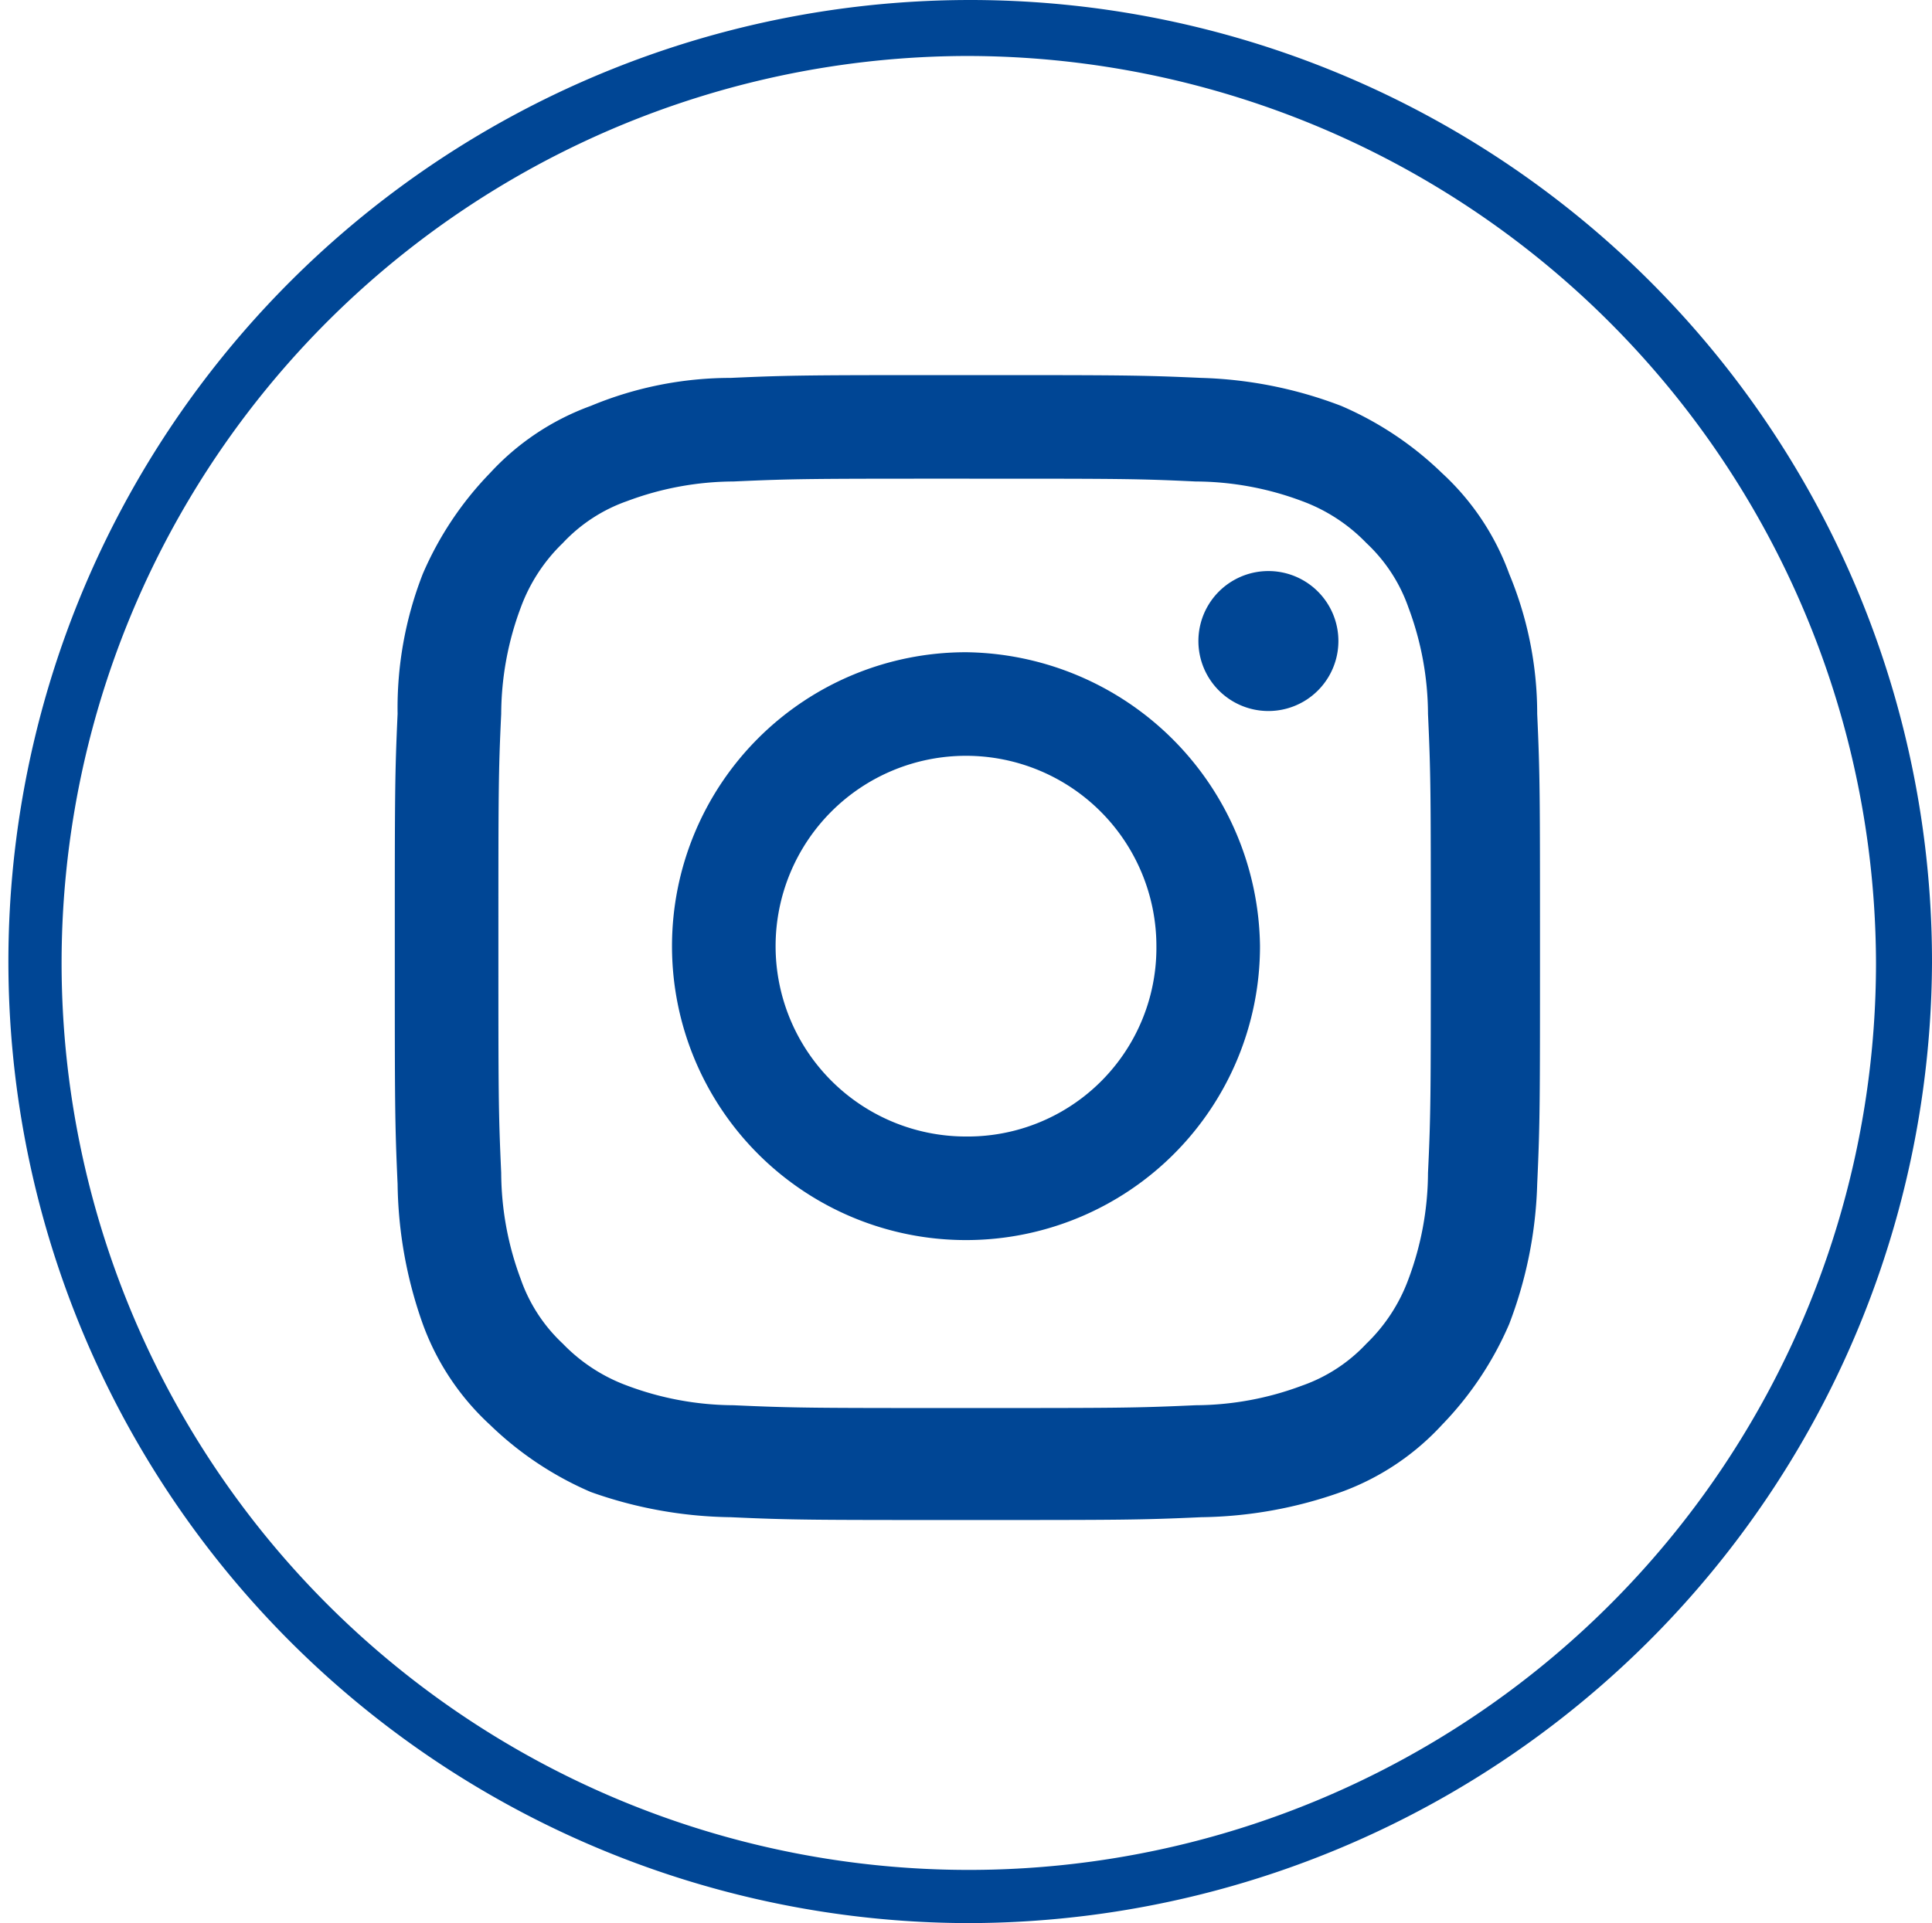
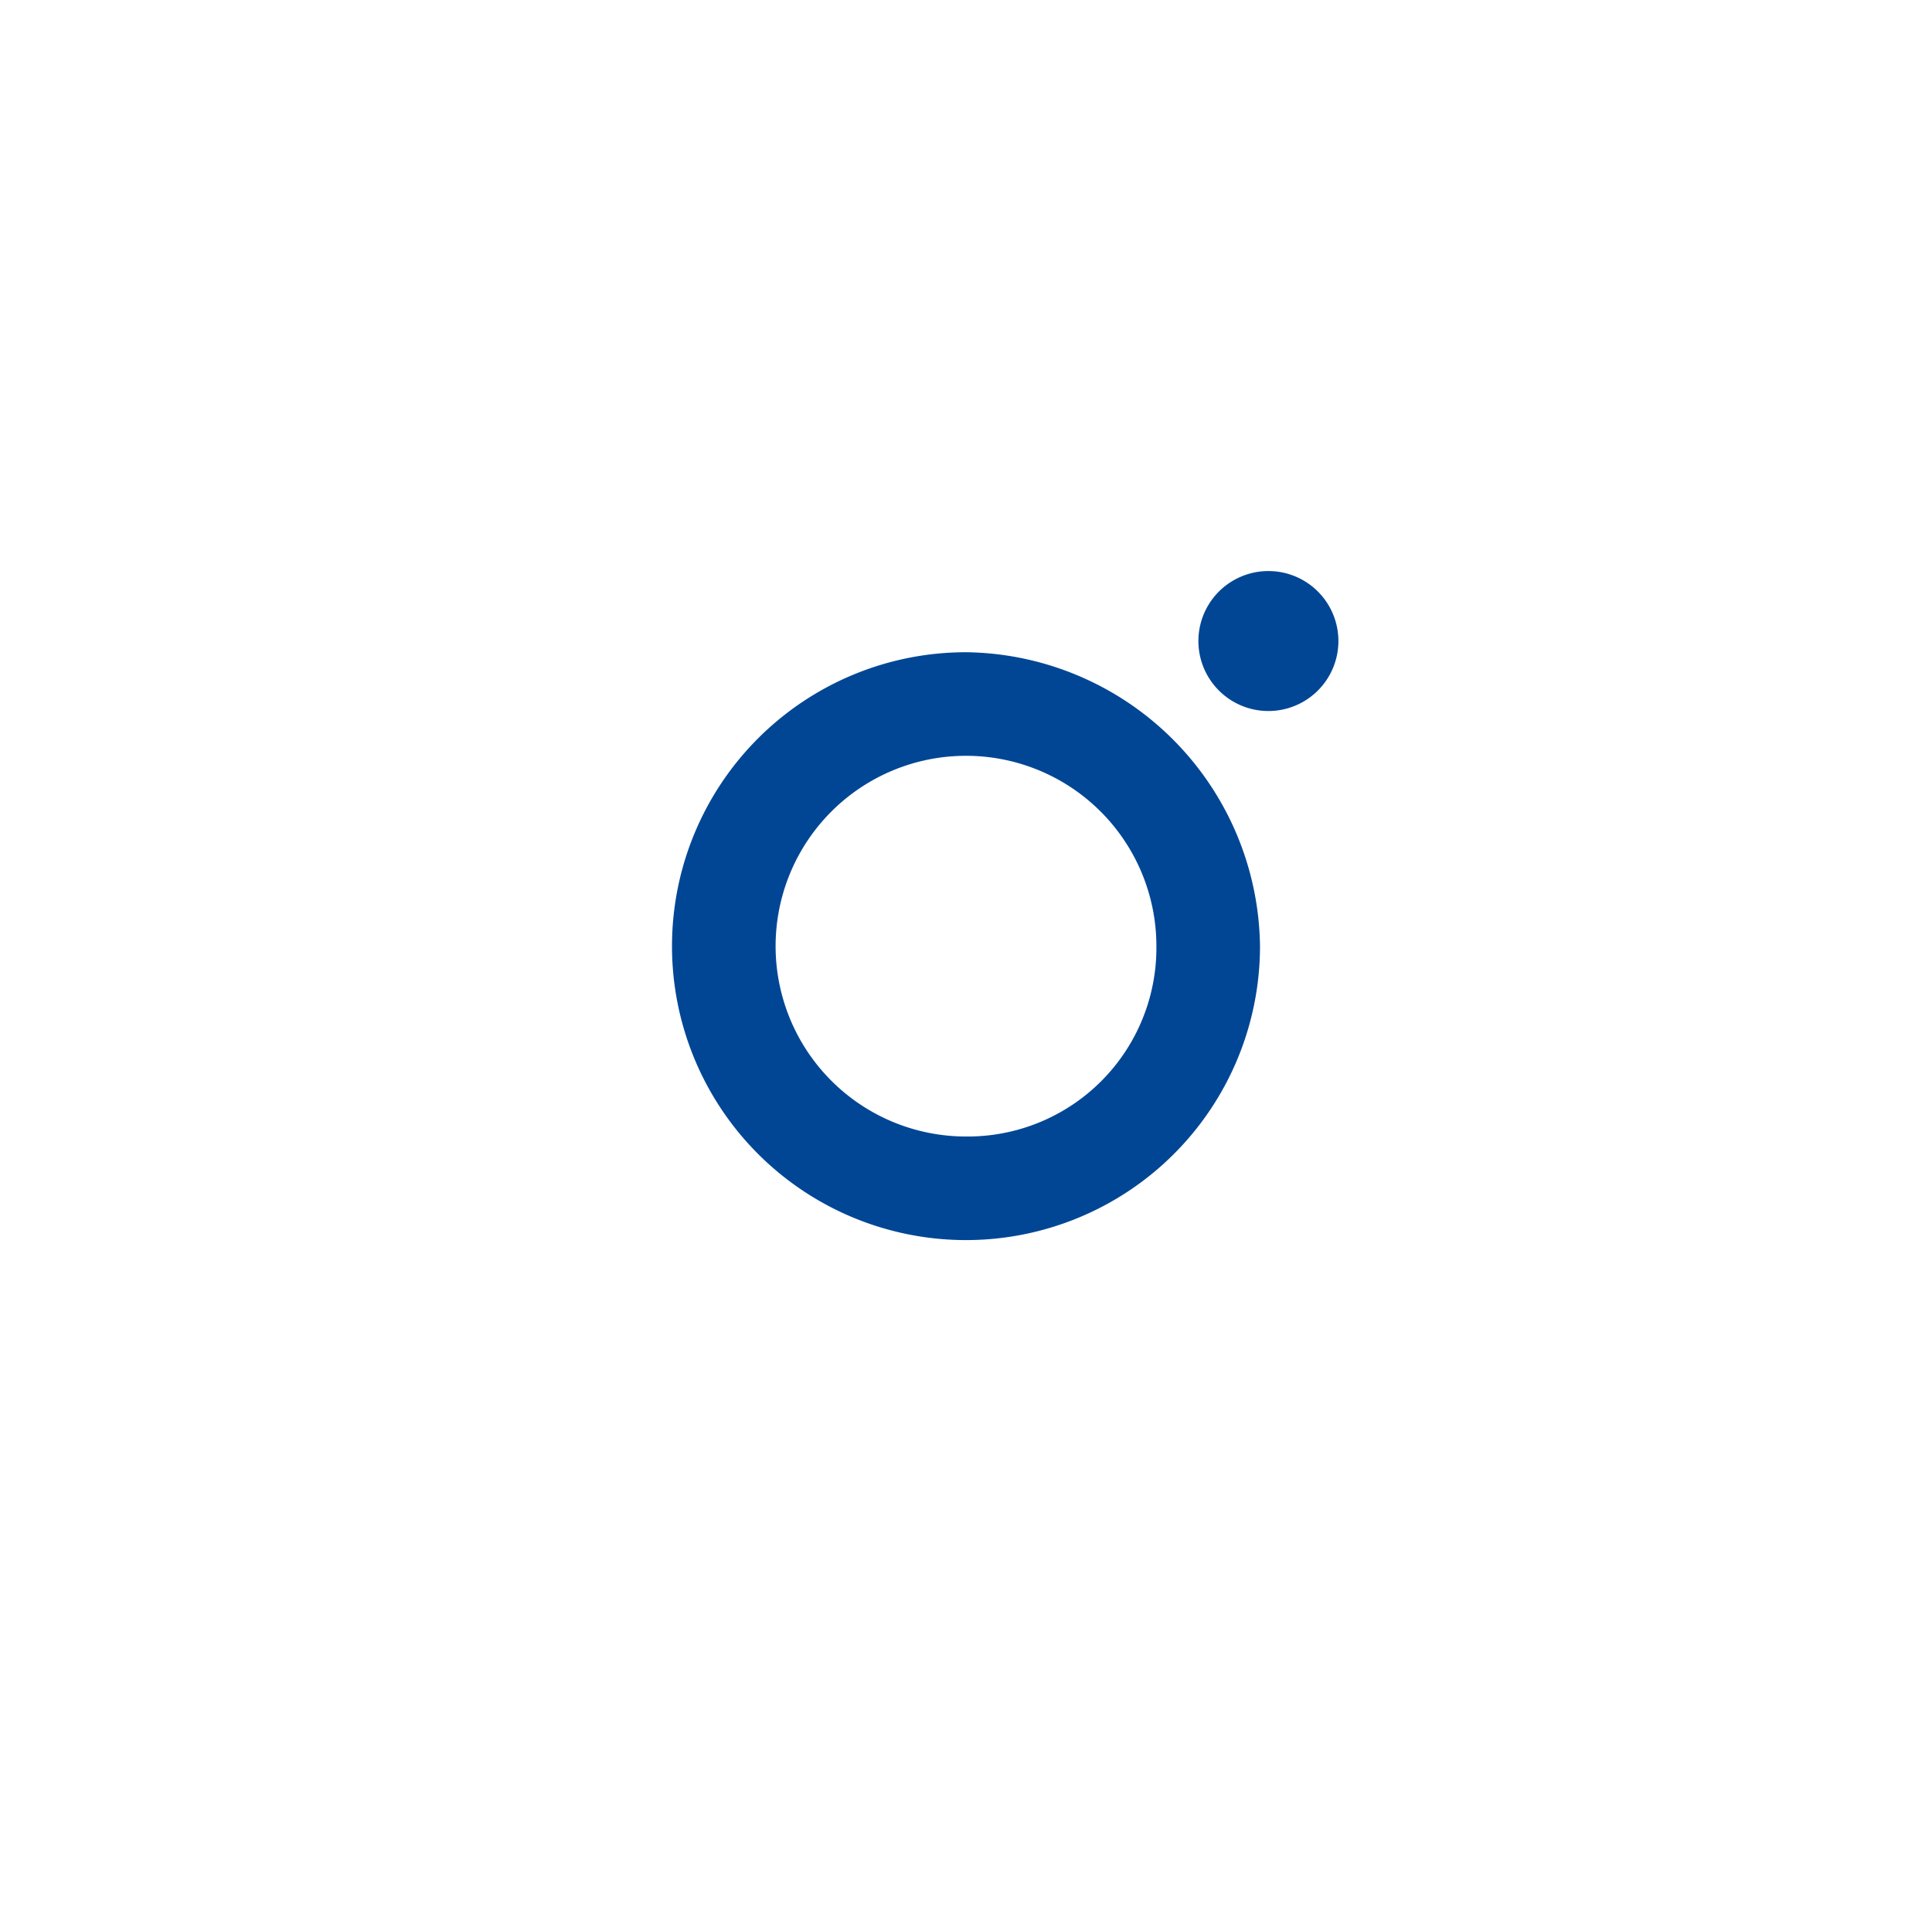
<svg xmlns="http://www.w3.org/2000/svg" viewBox="0 0 69 68.7">
-   <path d="M34.5,68.7A34.35,34.35,0,1,1,69,34.4,34.46,34.46,0,0,1,34.5,68.7ZM34.5,2A32.4,32.4,0,1,0,67,34.4,32.48,32.48,0,0,0,34.5,2Z" fill="#004695" />
-   <path d="M34.5,17.1c5.5,0,6.1,0,8.2.1a10.94,10.94,0,0,1,3.8.7,6.13,6.13,0,0,1,2.3,1.5,5.74,5.74,0,0,1,1.5,2.3,10.94,10.94,0,0,1,.7,3.8c.1,2.2.1,2.8.1,8.2s0,6.1-.1,8.2a10.94,10.94,0,0,1-.7,3.8A6.13,6.13,0,0,1,48.8,48a5.74,5.74,0,0,1-2.3,1.5,10.94,10.94,0,0,1-3.8.7c-2.2.1-2.8.1-8.2.1s-6.1,0-8.3-.1a10.94,10.94,0,0,1-3.8-.7A6.13,6.13,0,0,1,20.1,48a5.74,5.74,0,0,1-1.5-2.3,10.94,10.94,0,0,1-.7-3.8c-.1-2.2-.1-2.8-.1-8.2s0-6.1.1-8.2a10.94,10.94,0,0,1,.7-3.8,6.13,6.13,0,0,1,1.5-2.3,5.74,5.74,0,0,1,2.3-1.5,10.94,10.94,0,0,1,3.8-.7c2.2-.1,2.8-.1,8.3-.1m0-3.7c-5.5,0-6.2,0-8.4.1a13,13,0,0,0-5,1,9.12,9.12,0,0,0-3.6,2.4,11.94,11.94,0,0,0-2.4,3.6,13.15,13.15,0,0,0-.9,5c-.1,2.2-.1,2.9-.1,8.4s0,6.2.1,8.4a15.44,15.44,0,0,0,.9,5,9.12,9.12,0,0,0,2.4,3.6,11.94,11.94,0,0,0,3.6,2.4,15.44,15.44,0,0,0,5,.9c2.2.1,2.9.1,8.4.1s6.2,0,8.4-.1a15.44,15.44,0,0,0,5-.9,9.12,9.12,0,0,0,3.6-2.4,11.94,11.94,0,0,0,2.4-3.6,15.13,15.13,0,0,0,1-5c.1-2.2.1-2.9.1-8.4s0-6.2-.1-8.4a13,13,0,0,0-1-5,9.12,9.12,0,0,0-2.4-3.6,11.94,11.94,0,0,0-3.6-2.4,15.13,15.13,0,0,0-5-1c-2.2-.1-2.9-.1-8.4-.1" fill="#004695" />
  <path d="M34.5,23.3A10.5,10.5,0,1,0,45,33.8,10.63,10.63,0,0,0,34.5,23.3m0,17.3a6.8,6.8,0,1,1,6.8-6.8,6.74,6.74,0,0,1-6.8,6.8" fill="#004695" />
  <path d="M47.8,22.9a2.5,2.5,0,0,1-5,0,2.5,2.5,0,0,1,5,0" fill="#004695" />
</svg>